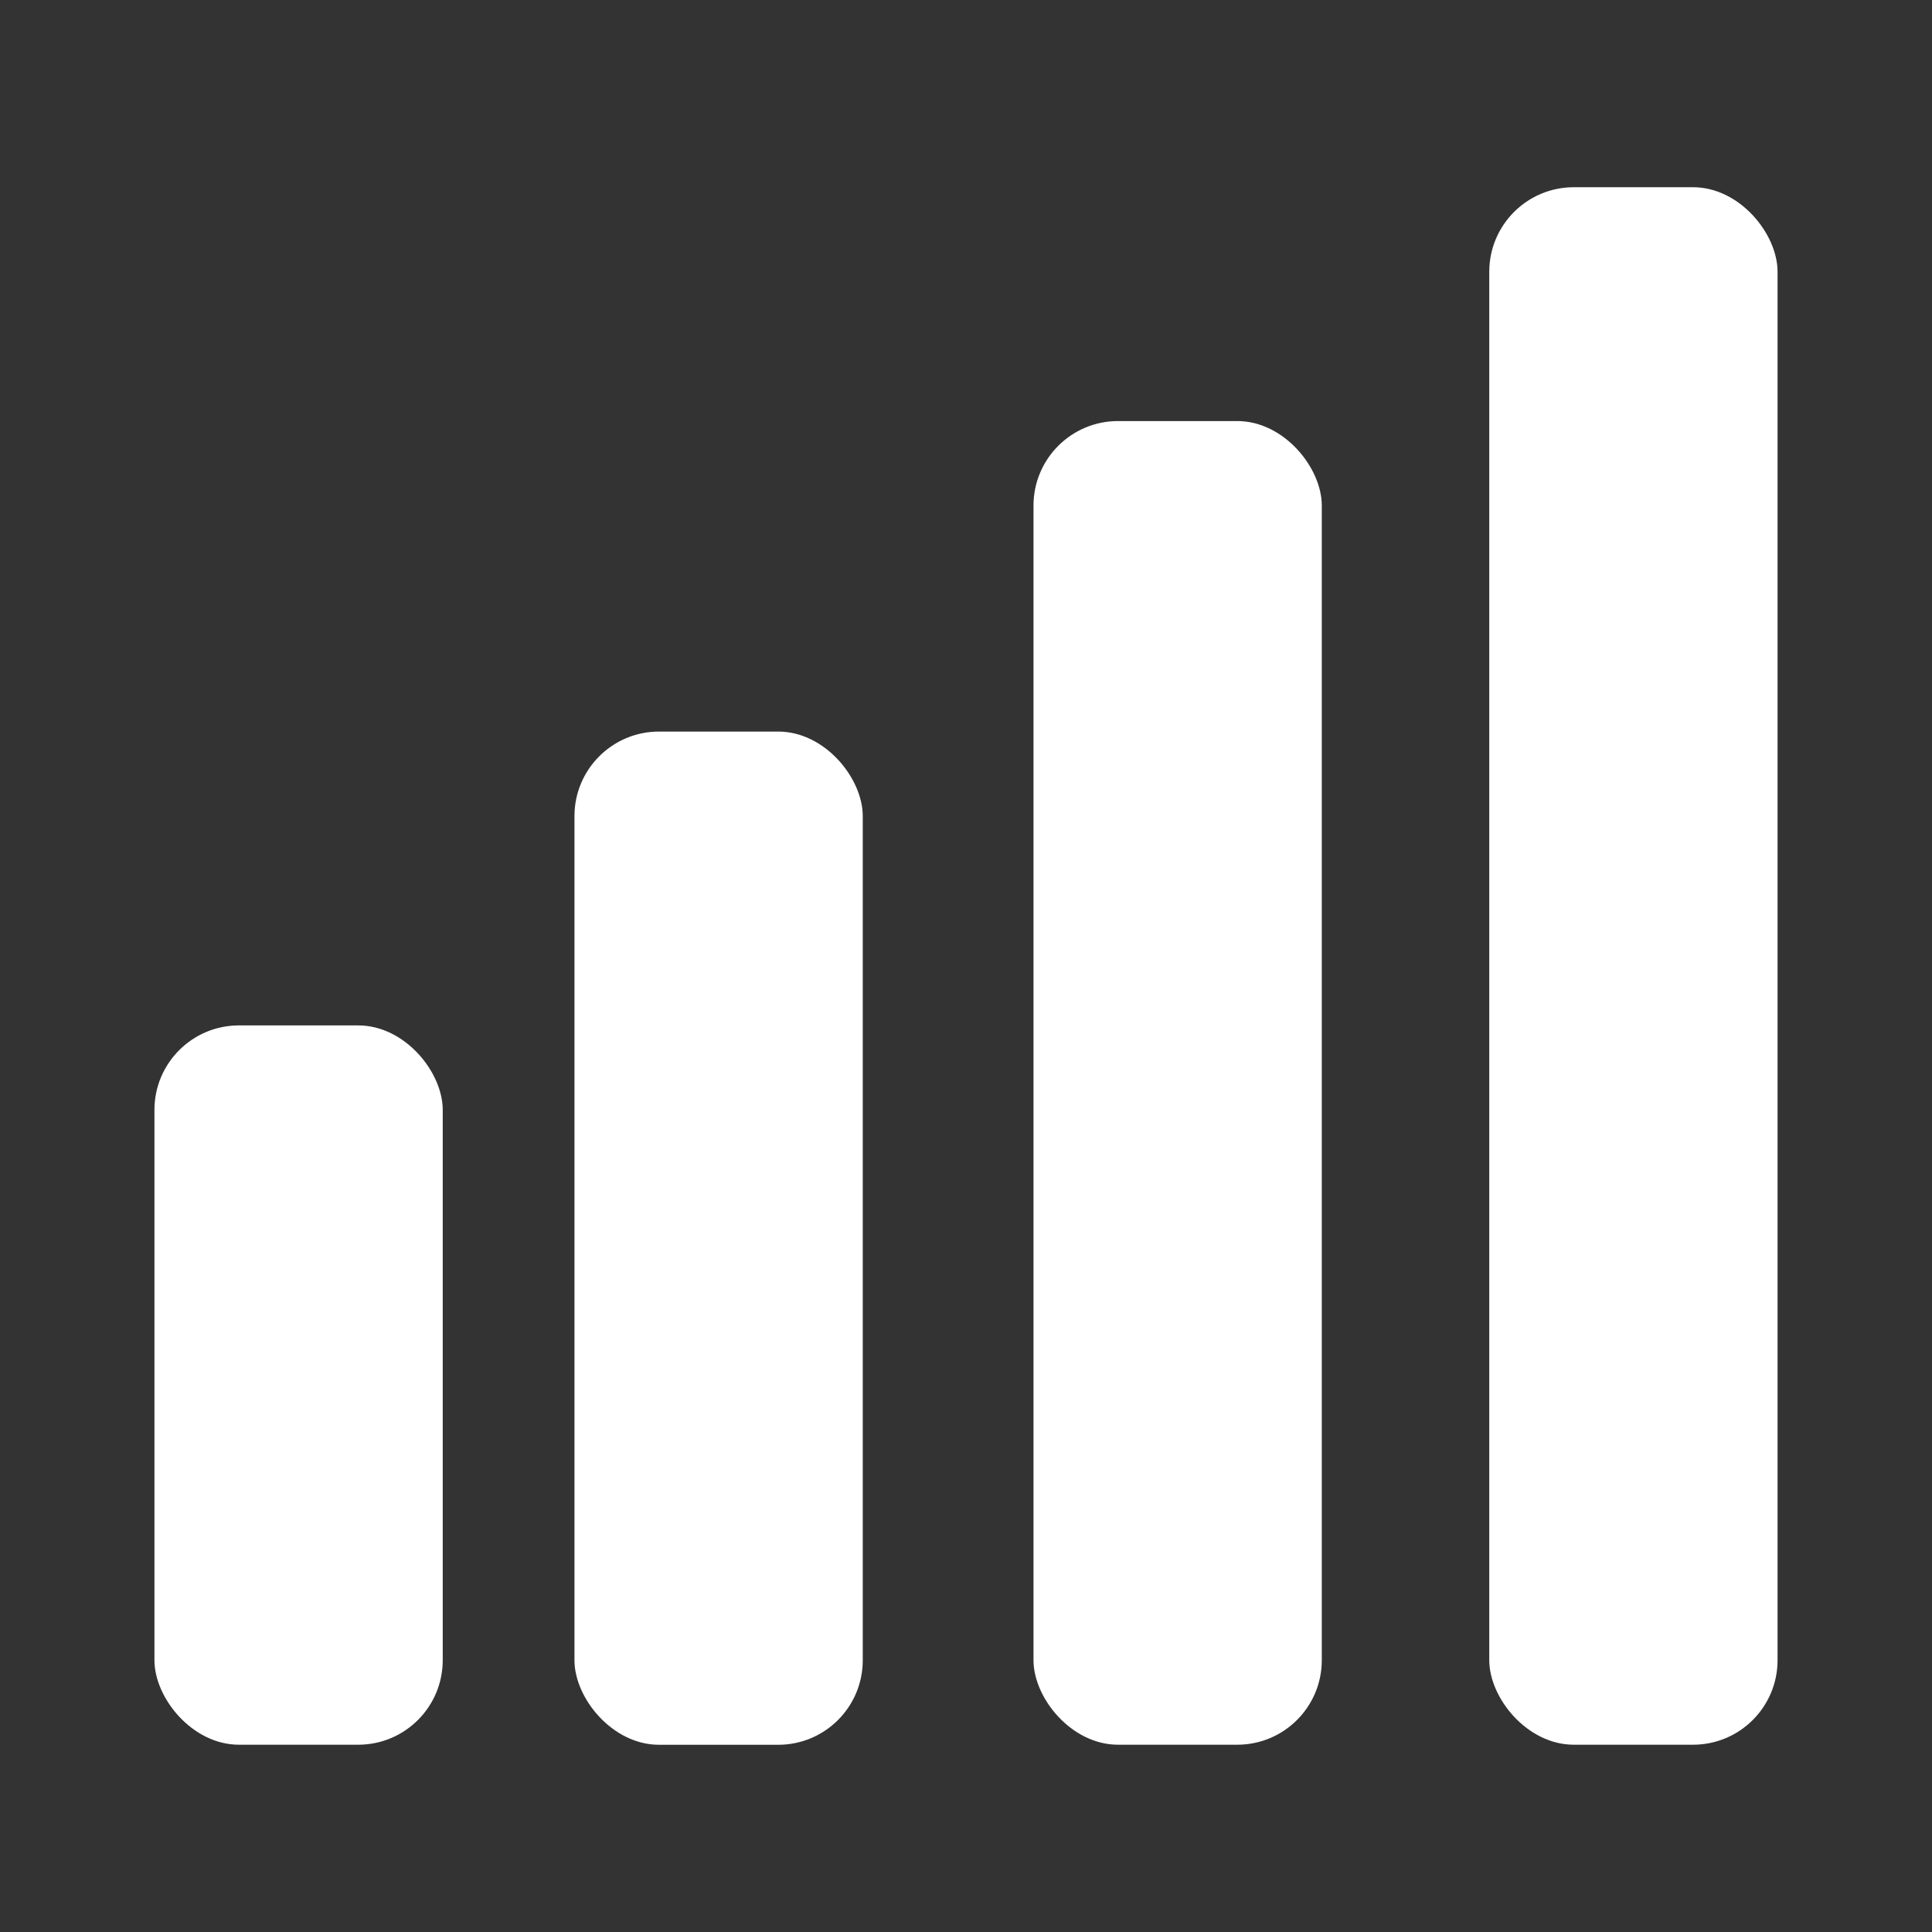
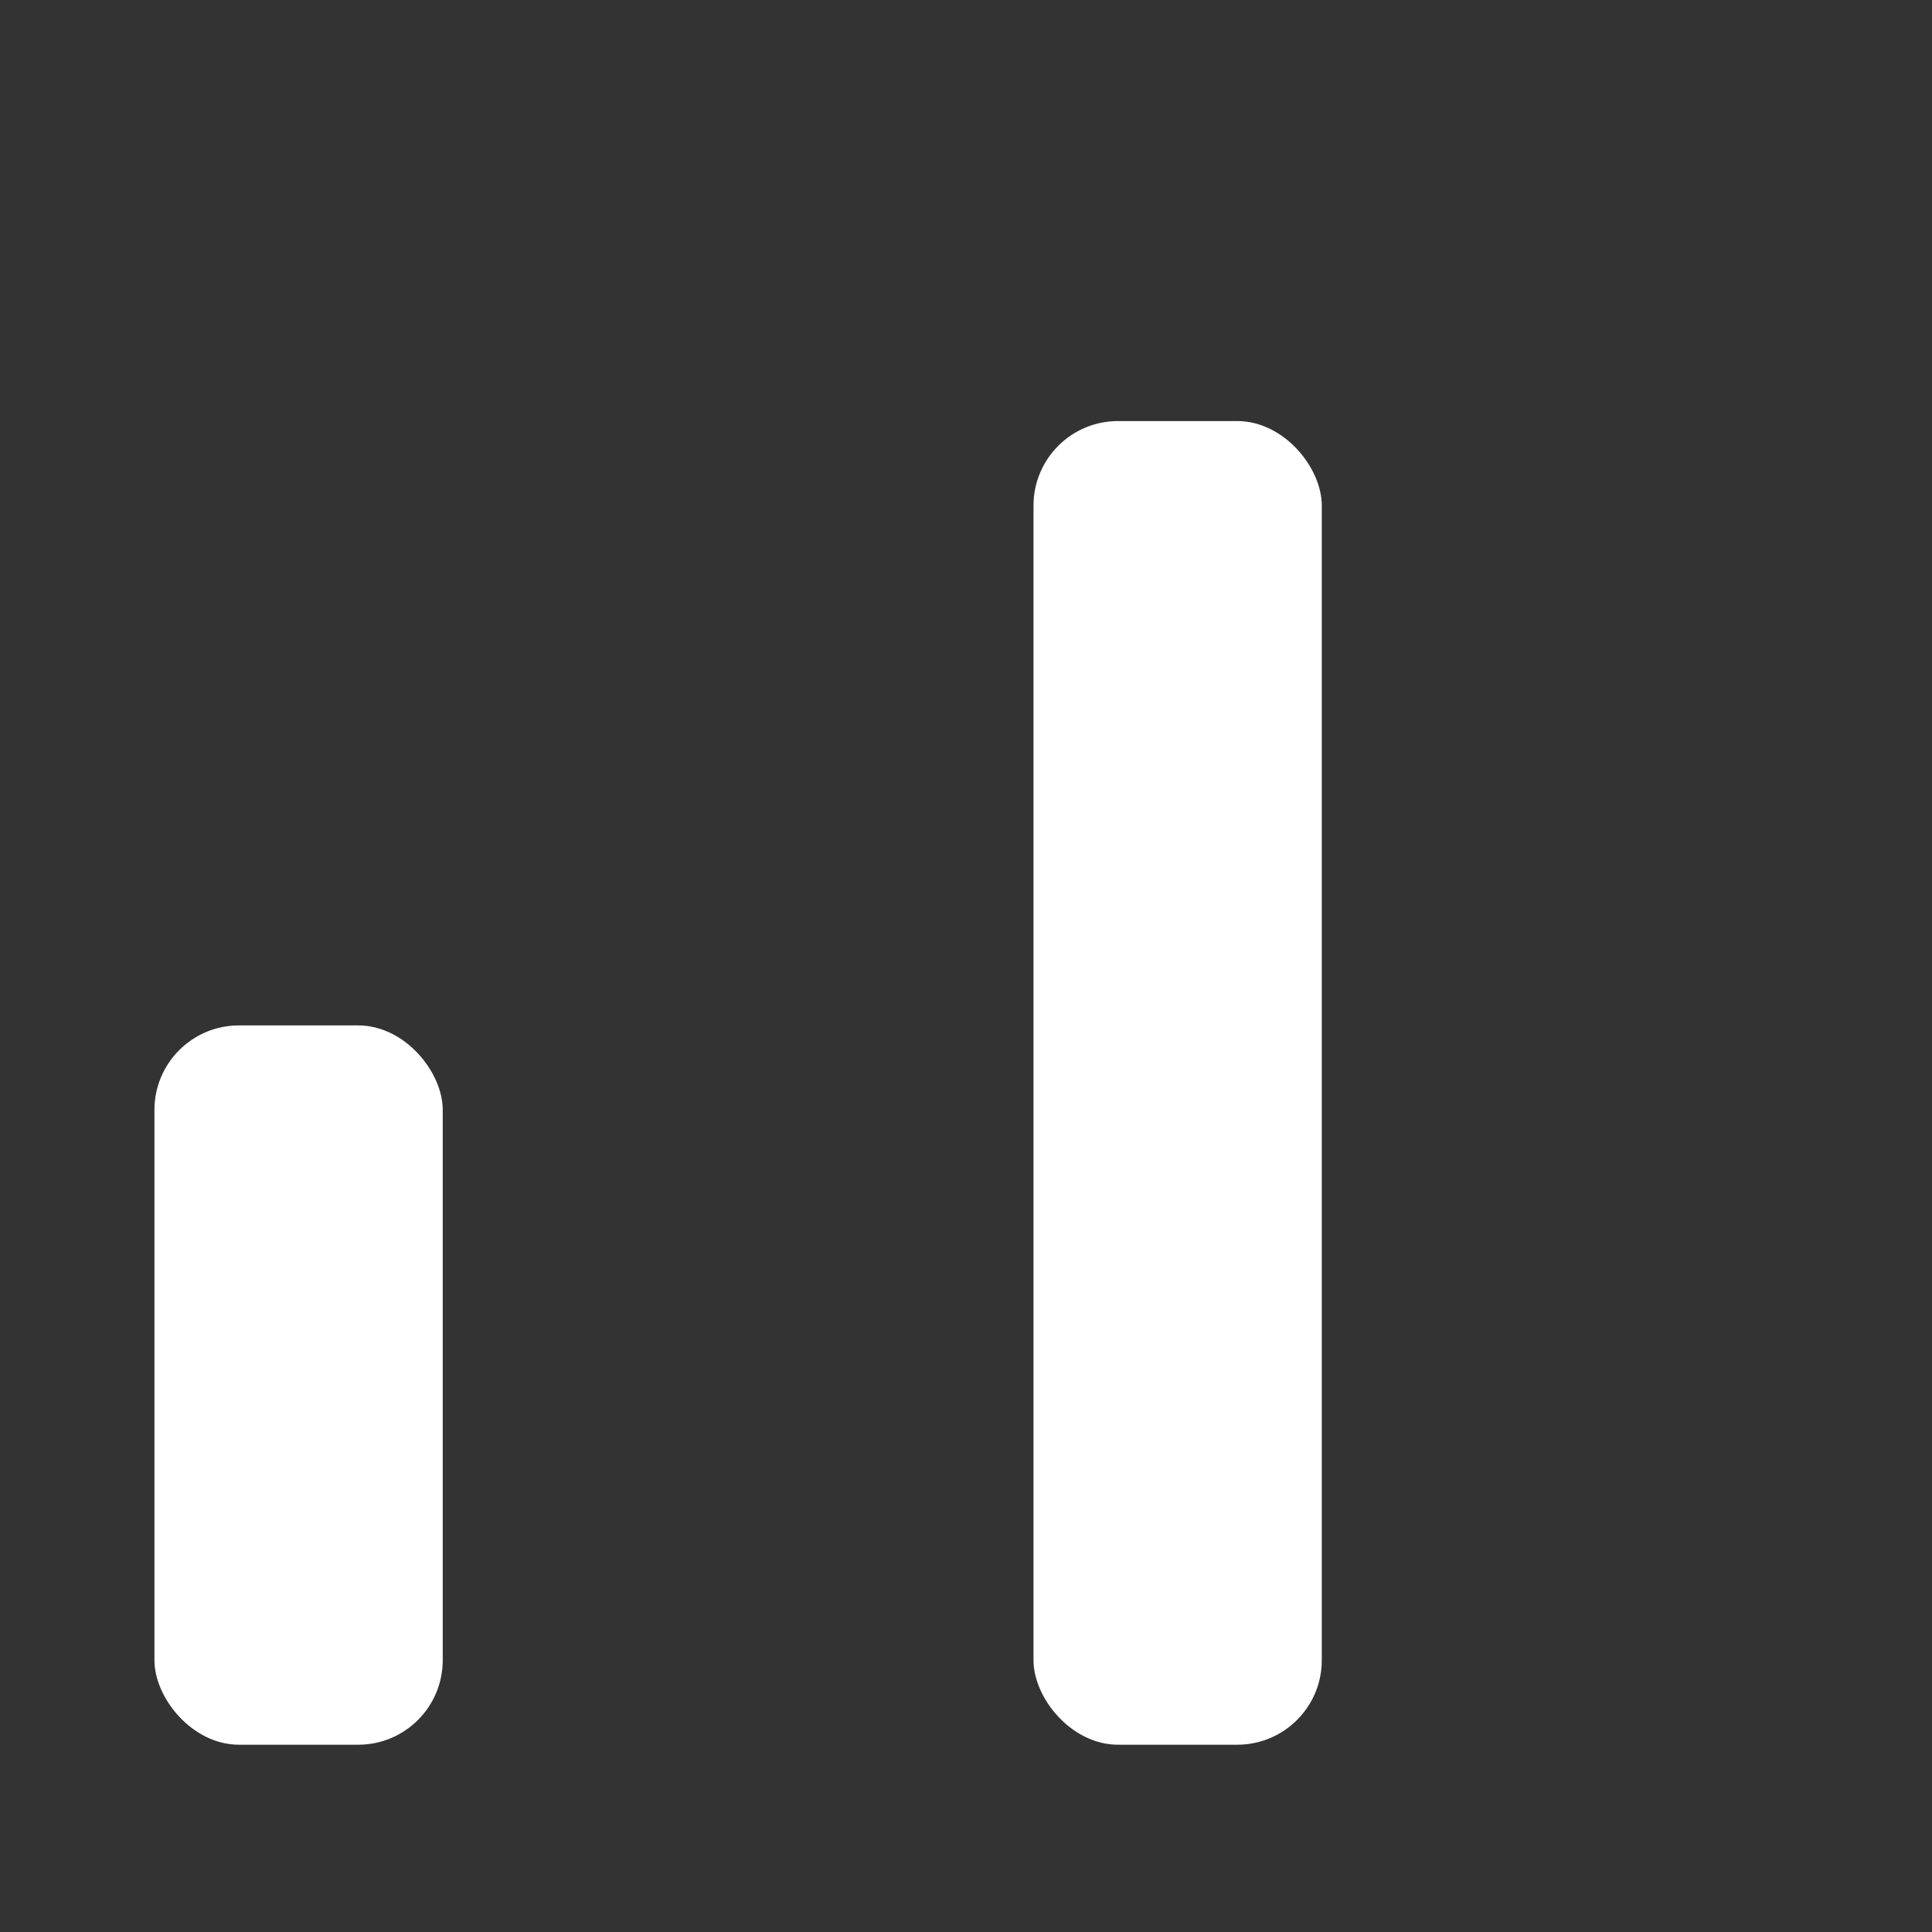
<svg xmlns="http://www.w3.org/2000/svg" width="32" height="32" viewBox="0 0 32 32" fill="none">
  <rect x="0" y="0" width="32" height="32" fill="#333333" stroke="none" />
  <rect x="2.558" y="16.984" width="4.775" height="11.914" rx="1.4" fill="white" />
-   <rect x="9.515" y="12.117" width="4.775" height="16.782" rx="1.4" fill="white" />
  <rect x="17.118" y="6.974" width="4.775" height="21.924" rx="1.4" fill="white" />
-   <rect x="24.667" y="3.101" width="4.775" height="25.797" rx="1.4" fill="white" />
</svg>